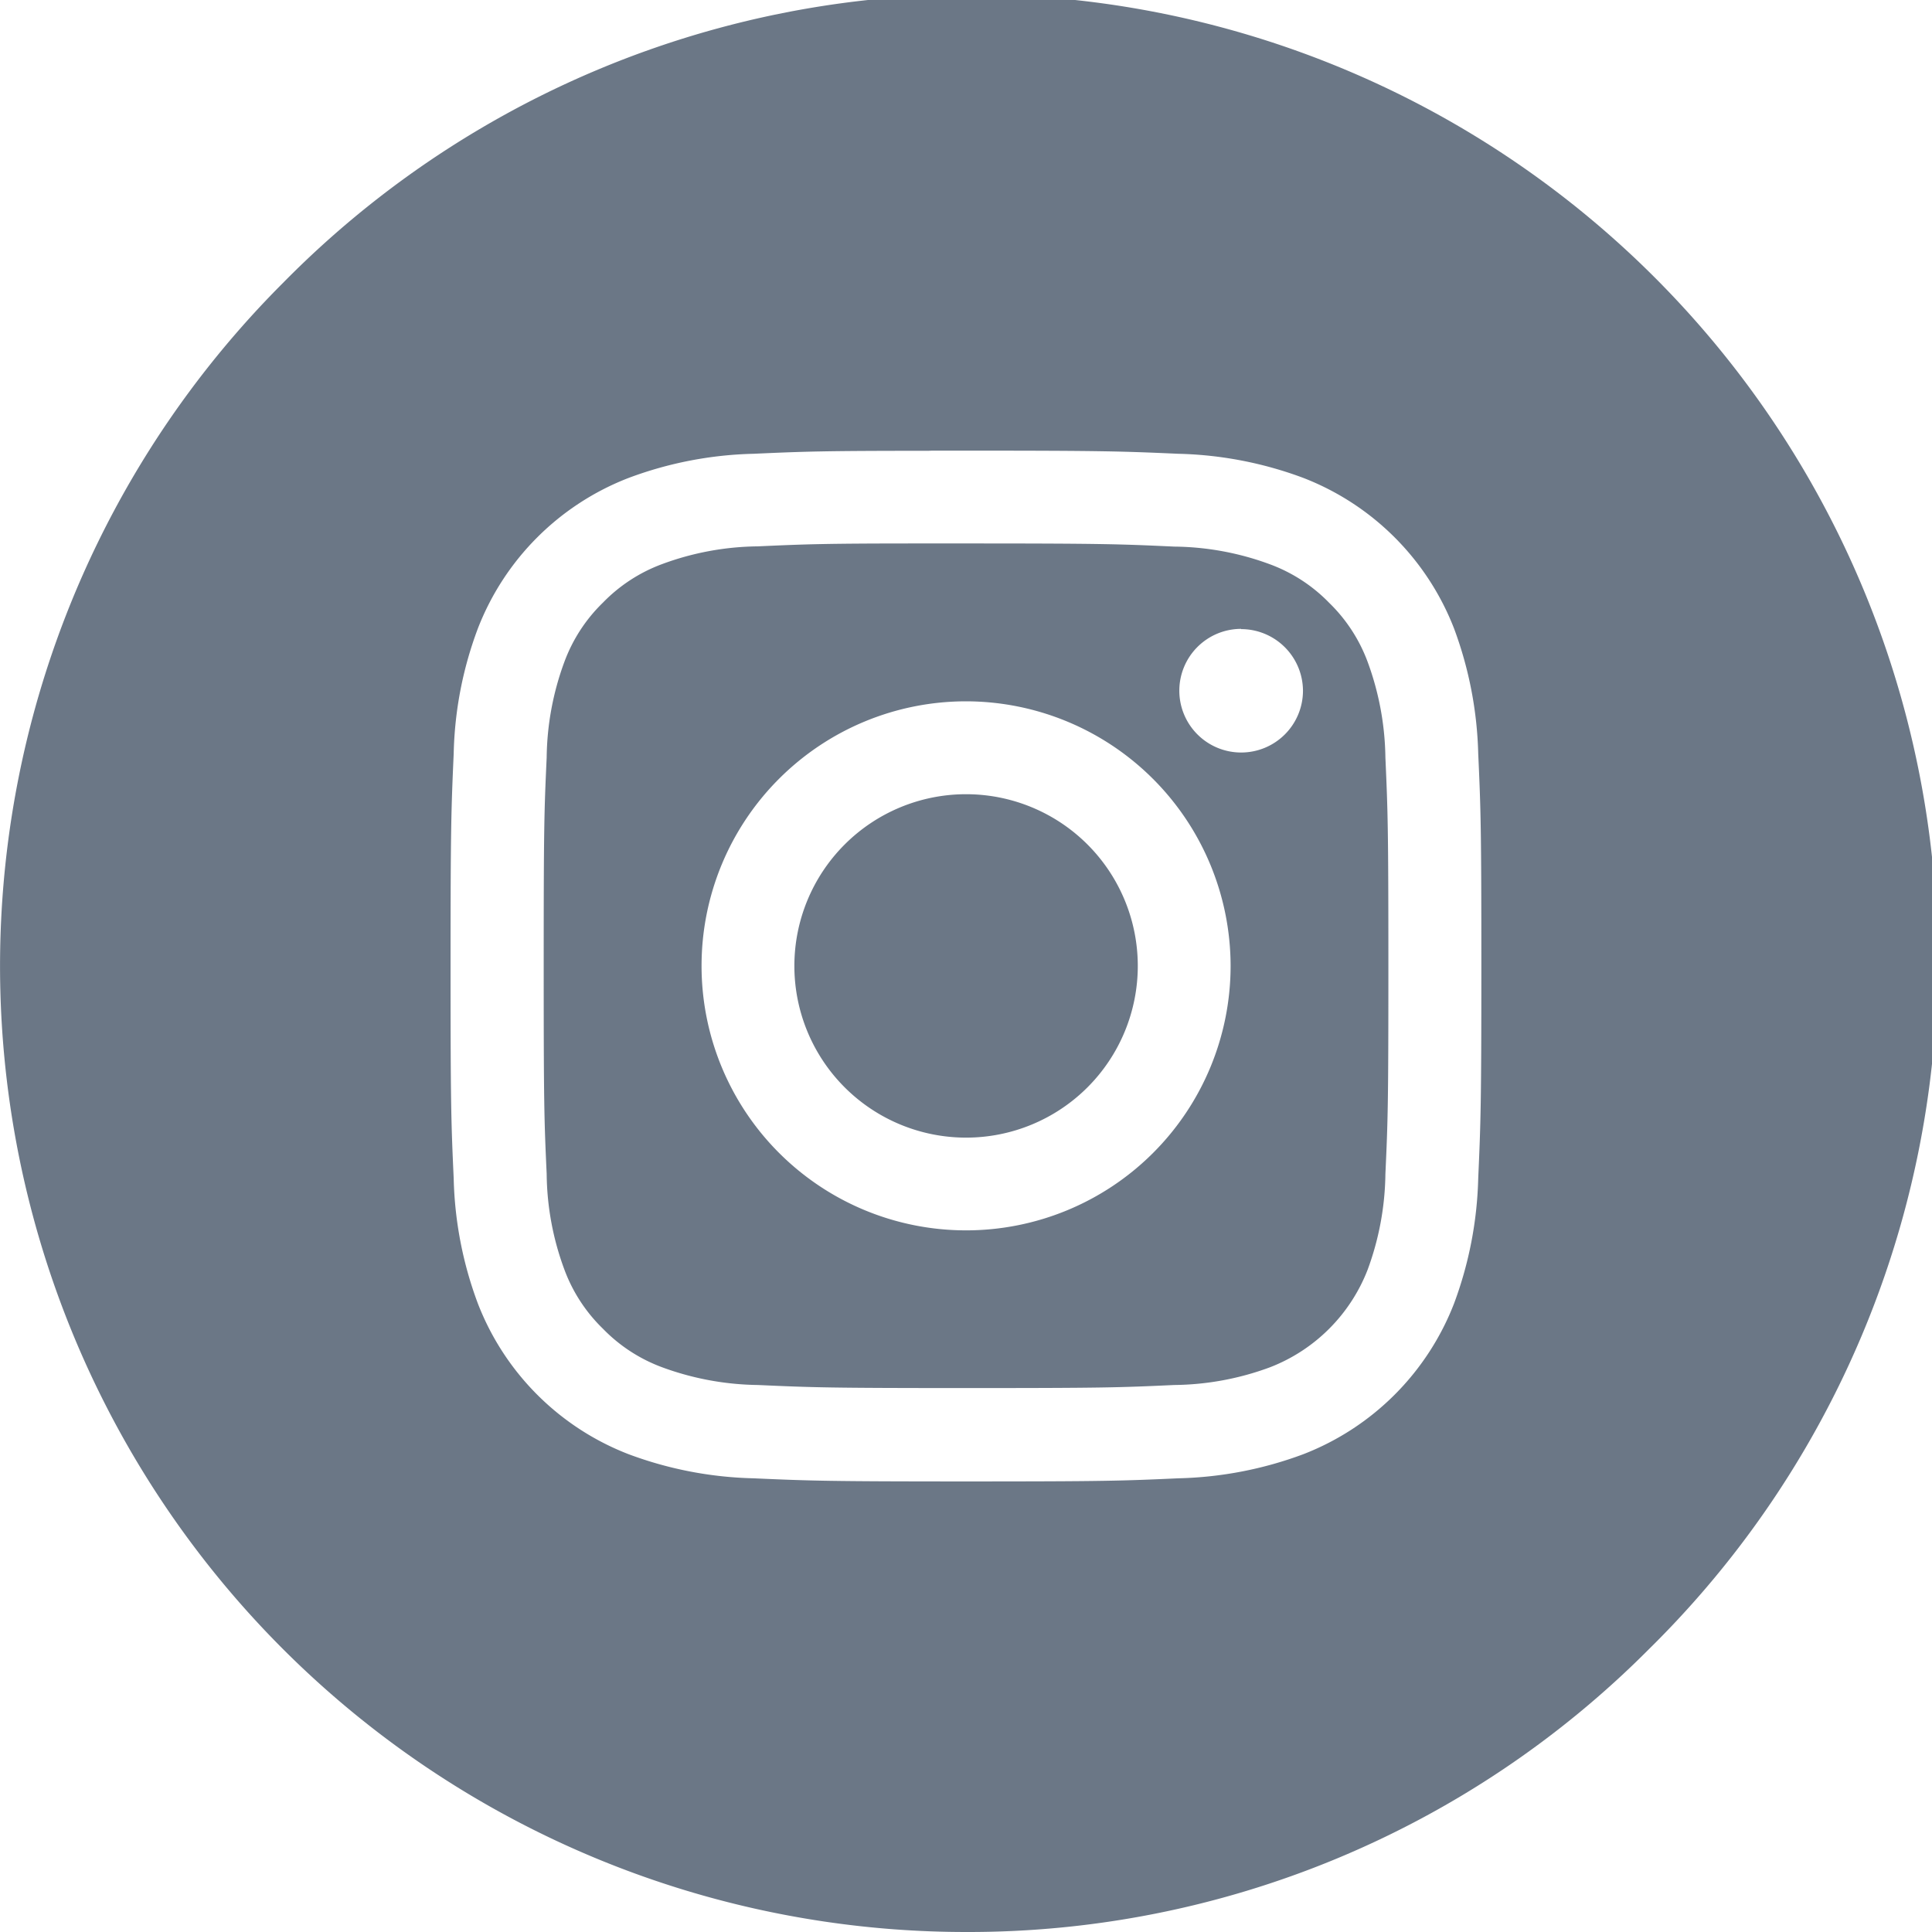
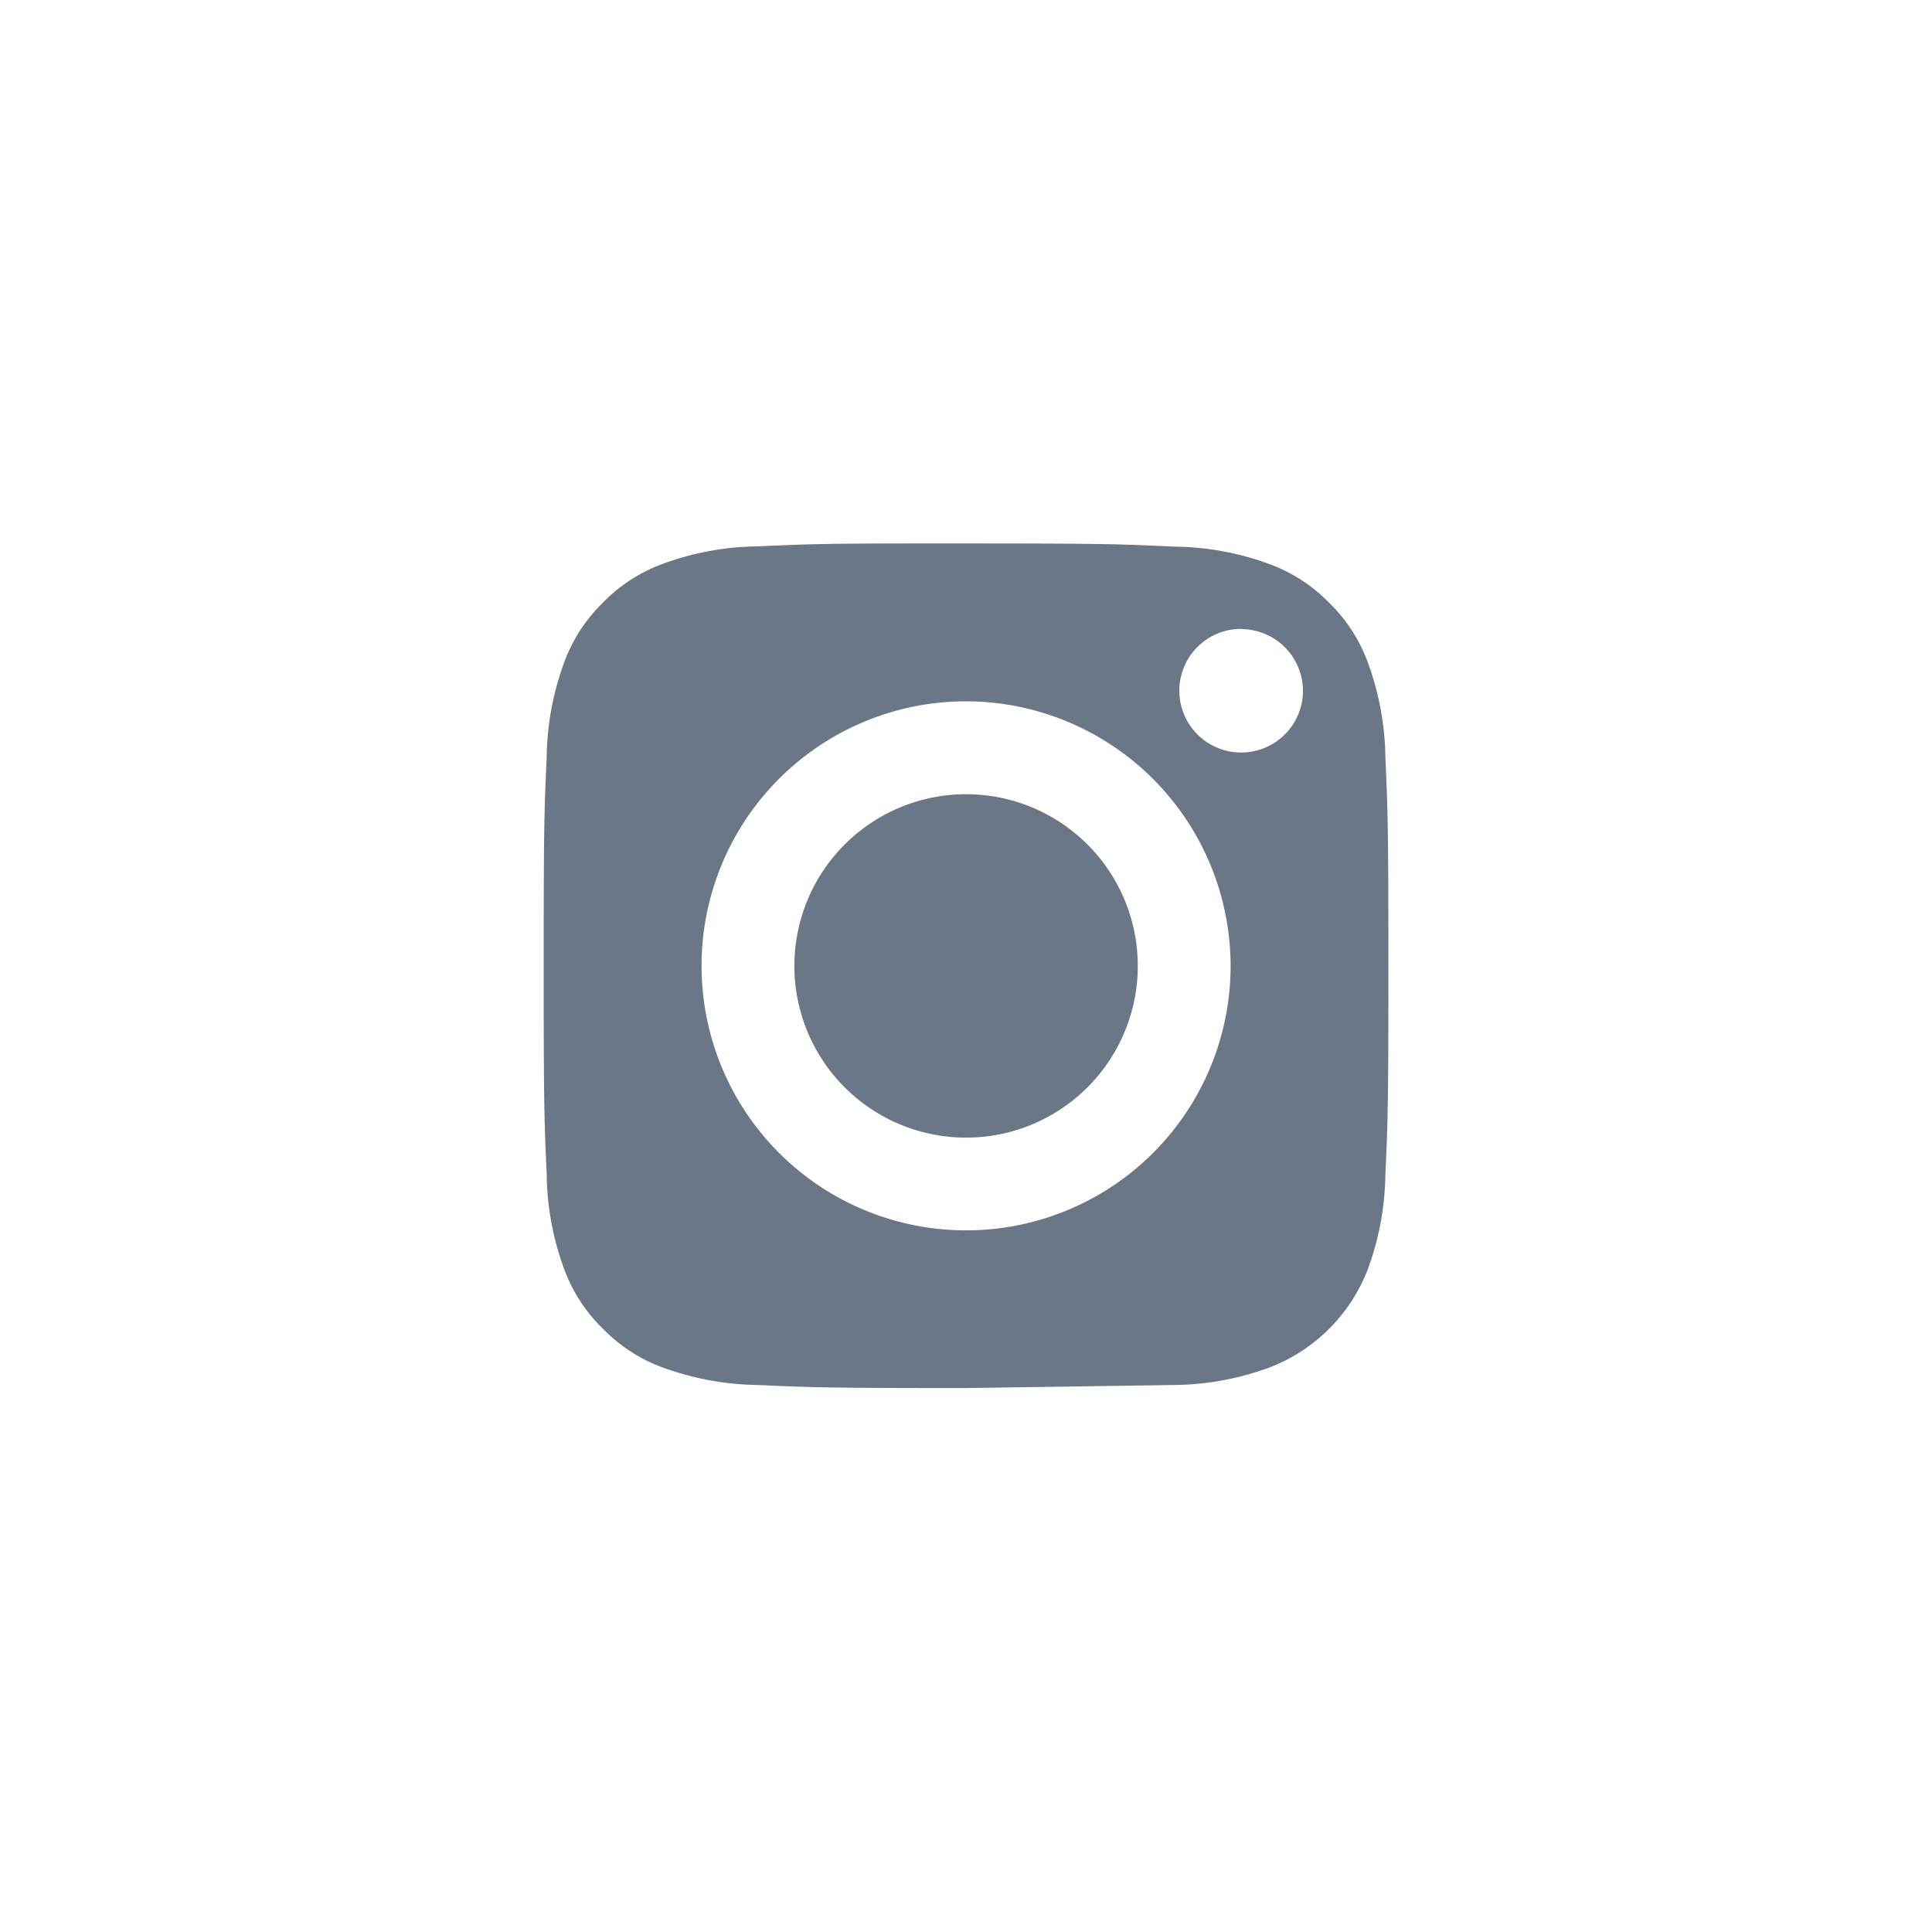
<svg xmlns="http://www.w3.org/2000/svg" width="24" height="24" viewBox="0 0 24 24">
-   <path d="M12,24A12,12,0,0,1,3.515,3.515,12,12,0,1,1,20.485,20.485,11.922,11.922,0,0,1,12,24ZM11.534,5.6c-1.29,0-1.532.008-2.172.037a4.73,4.73,0,0,0-1.553.3A3.271,3.271,0,0,0,5.936,7.808a4.693,4.693,0,0,0-.3,1.553c-.031.7-.039.929-.039,2.64s.007,1.939.039,2.638a4.73,4.73,0,0,0,.3,1.553,3.271,3.271,0,0,0,1.871,1.872,4.739,4.739,0,0,0,1.553.3c.7.031.929.039,2.639.039s1.94-.007,2.639-.039a4.743,4.743,0,0,0,1.554-.3,3.277,3.277,0,0,0,1.871-1.872,4.777,4.777,0,0,0,.3-1.553c.031-.7.039-.928.039-2.638s-.007-1.941-.039-2.64a4.787,4.787,0,0,0-.3-1.553,3.277,3.277,0,0,0-1.872-1.871,4.743,4.743,0,0,0-1.554-.3c-.7-.031-.929-.039-2.638-.039-.153,0-.293,0-.423,0Z" fill="#6b7786" />
-   <path d="M5.247,10.492c-1.694,0-1.9-.007-2.587-.038a3.566,3.566,0,0,1-1.188-.22,1.983,1.983,0,0,1-.736-.479A1.981,1.981,0,0,1,.257,9.02,3.5,3.5,0,0,1,.037,7.832C.006,7.16,0,6.958,0,5.245S.006,3.331.037,2.659A3.53,3.53,0,0,1,.257,1.471,1.983,1.983,0,0,1,.736.735,1.983,1.983,0,0,1,1.472.256,3.516,3.516,0,0,1,2.66.036C3.256.009,3.48,0,4.673,0h.574C6.959,0,7.161.008,7.833.039a3.516,3.516,0,0,1,1.189.22,1.982,1.982,0,0,1,.735.478,1.983,1.983,0,0,1,.479.736,3.566,3.566,0,0,1,.22,1.188c.03.672.037.874.037,2.586s-.006,1.914-.037,2.585a3.551,3.551,0,0,1-.22,1.188,2.122,2.122,0,0,1-1.214,1.214,3.516,3.516,0,0,1-1.189.22C7.146,10.486,6.941,10.492,5.247,10.492Zm0-8.531A3.286,3.286,0,1,0,8.533,5.248,3.291,3.291,0,0,0,5.247,1.961Zm3.416-.9a.768.768,0,1,0,.769.768A.769.769,0,0,0,8.663,1.064Z" transform="translate(6.754 6.751)" fill="#6b7786" />
+   <path d="M5.247,10.492c-1.694,0-1.9-.007-2.587-.038a3.566,3.566,0,0,1-1.188-.22,1.983,1.983,0,0,1-.736-.479A1.981,1.981,0,0,1,.257,9.02,3.5,3.5,0,0,1,.037,7.832C.006,7.16,0,6.958,0,5.245S.006,3.331.037,2.659A3.53,3.53,0,0,1,.257,1.471,1.983,1.983,0,0,1,.736.735,1.983,1.983,0,0,1,1.472.256,3.516,3.516,0,0,1,2.66.036C3.256.009,3.48,0,4.673,0h.574C6.959,0,7.161.008,7.833.039a3.516,3.516,0,0,1,1.189.22,1.982,1.982,0,0,1,.735.478,1.983,1.983,0,0,1,.479.736,3.566,3.566,0,0,1,.22,1.188c.03.672.037.874.037,2.586s-.006,1.914-.037,2.585a3.551,3.551,0,0,1-.22,1.188,2.122,2.122,0,0,1-1.214,1.214,3.516,3.516,0,0,1-1.189.22Zm0-8.531A3.286,3.286,0,1,0,8.533,5.248,3.291,3.291,0,0,0,5.247,1.961Zm3.416-.9a.768.768,0,1,0,.769.768A.769.769,0,0,0,8.663,1.064Z" transform="translate(6.754 6.751)" fill="#6b7786" />
  <path d="M4.267,2.133A2.133,2.133,0,1,1,2.133,0h0A2.133,2.133,0,0,1,4.267,2.133Z" transform="translate(9.867 9.866)" fill="#6b7786" />
</svg>